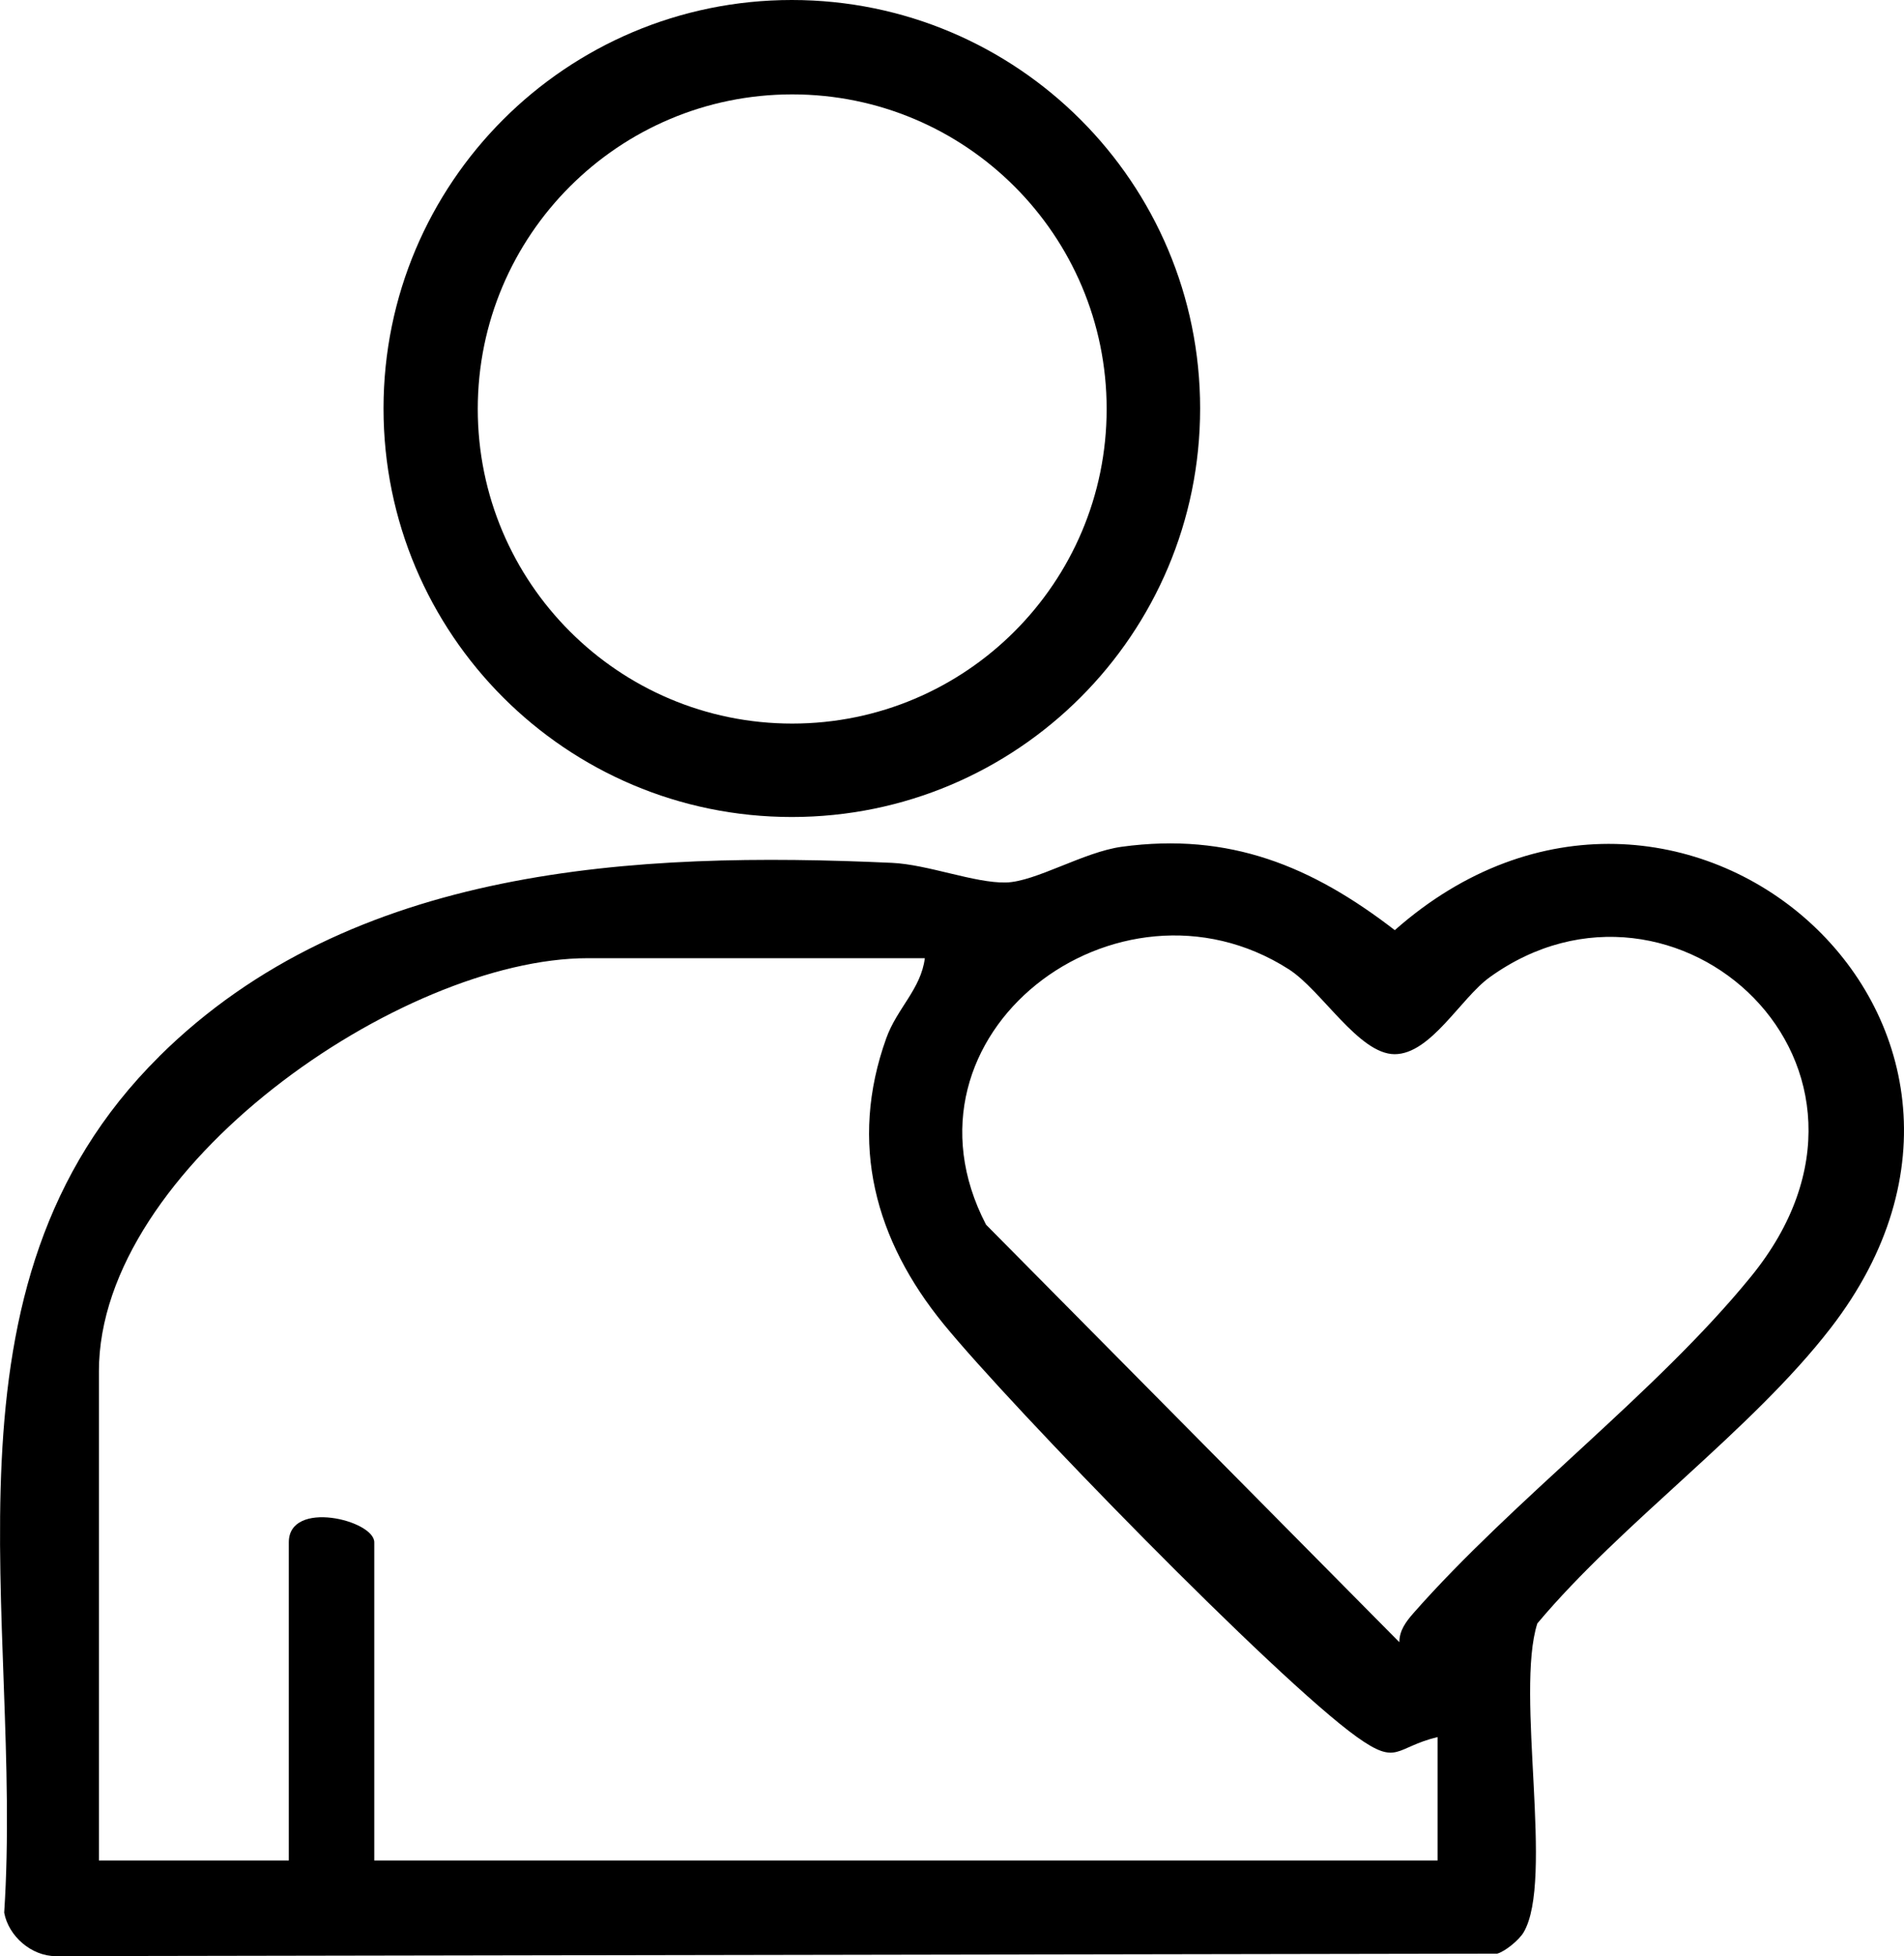
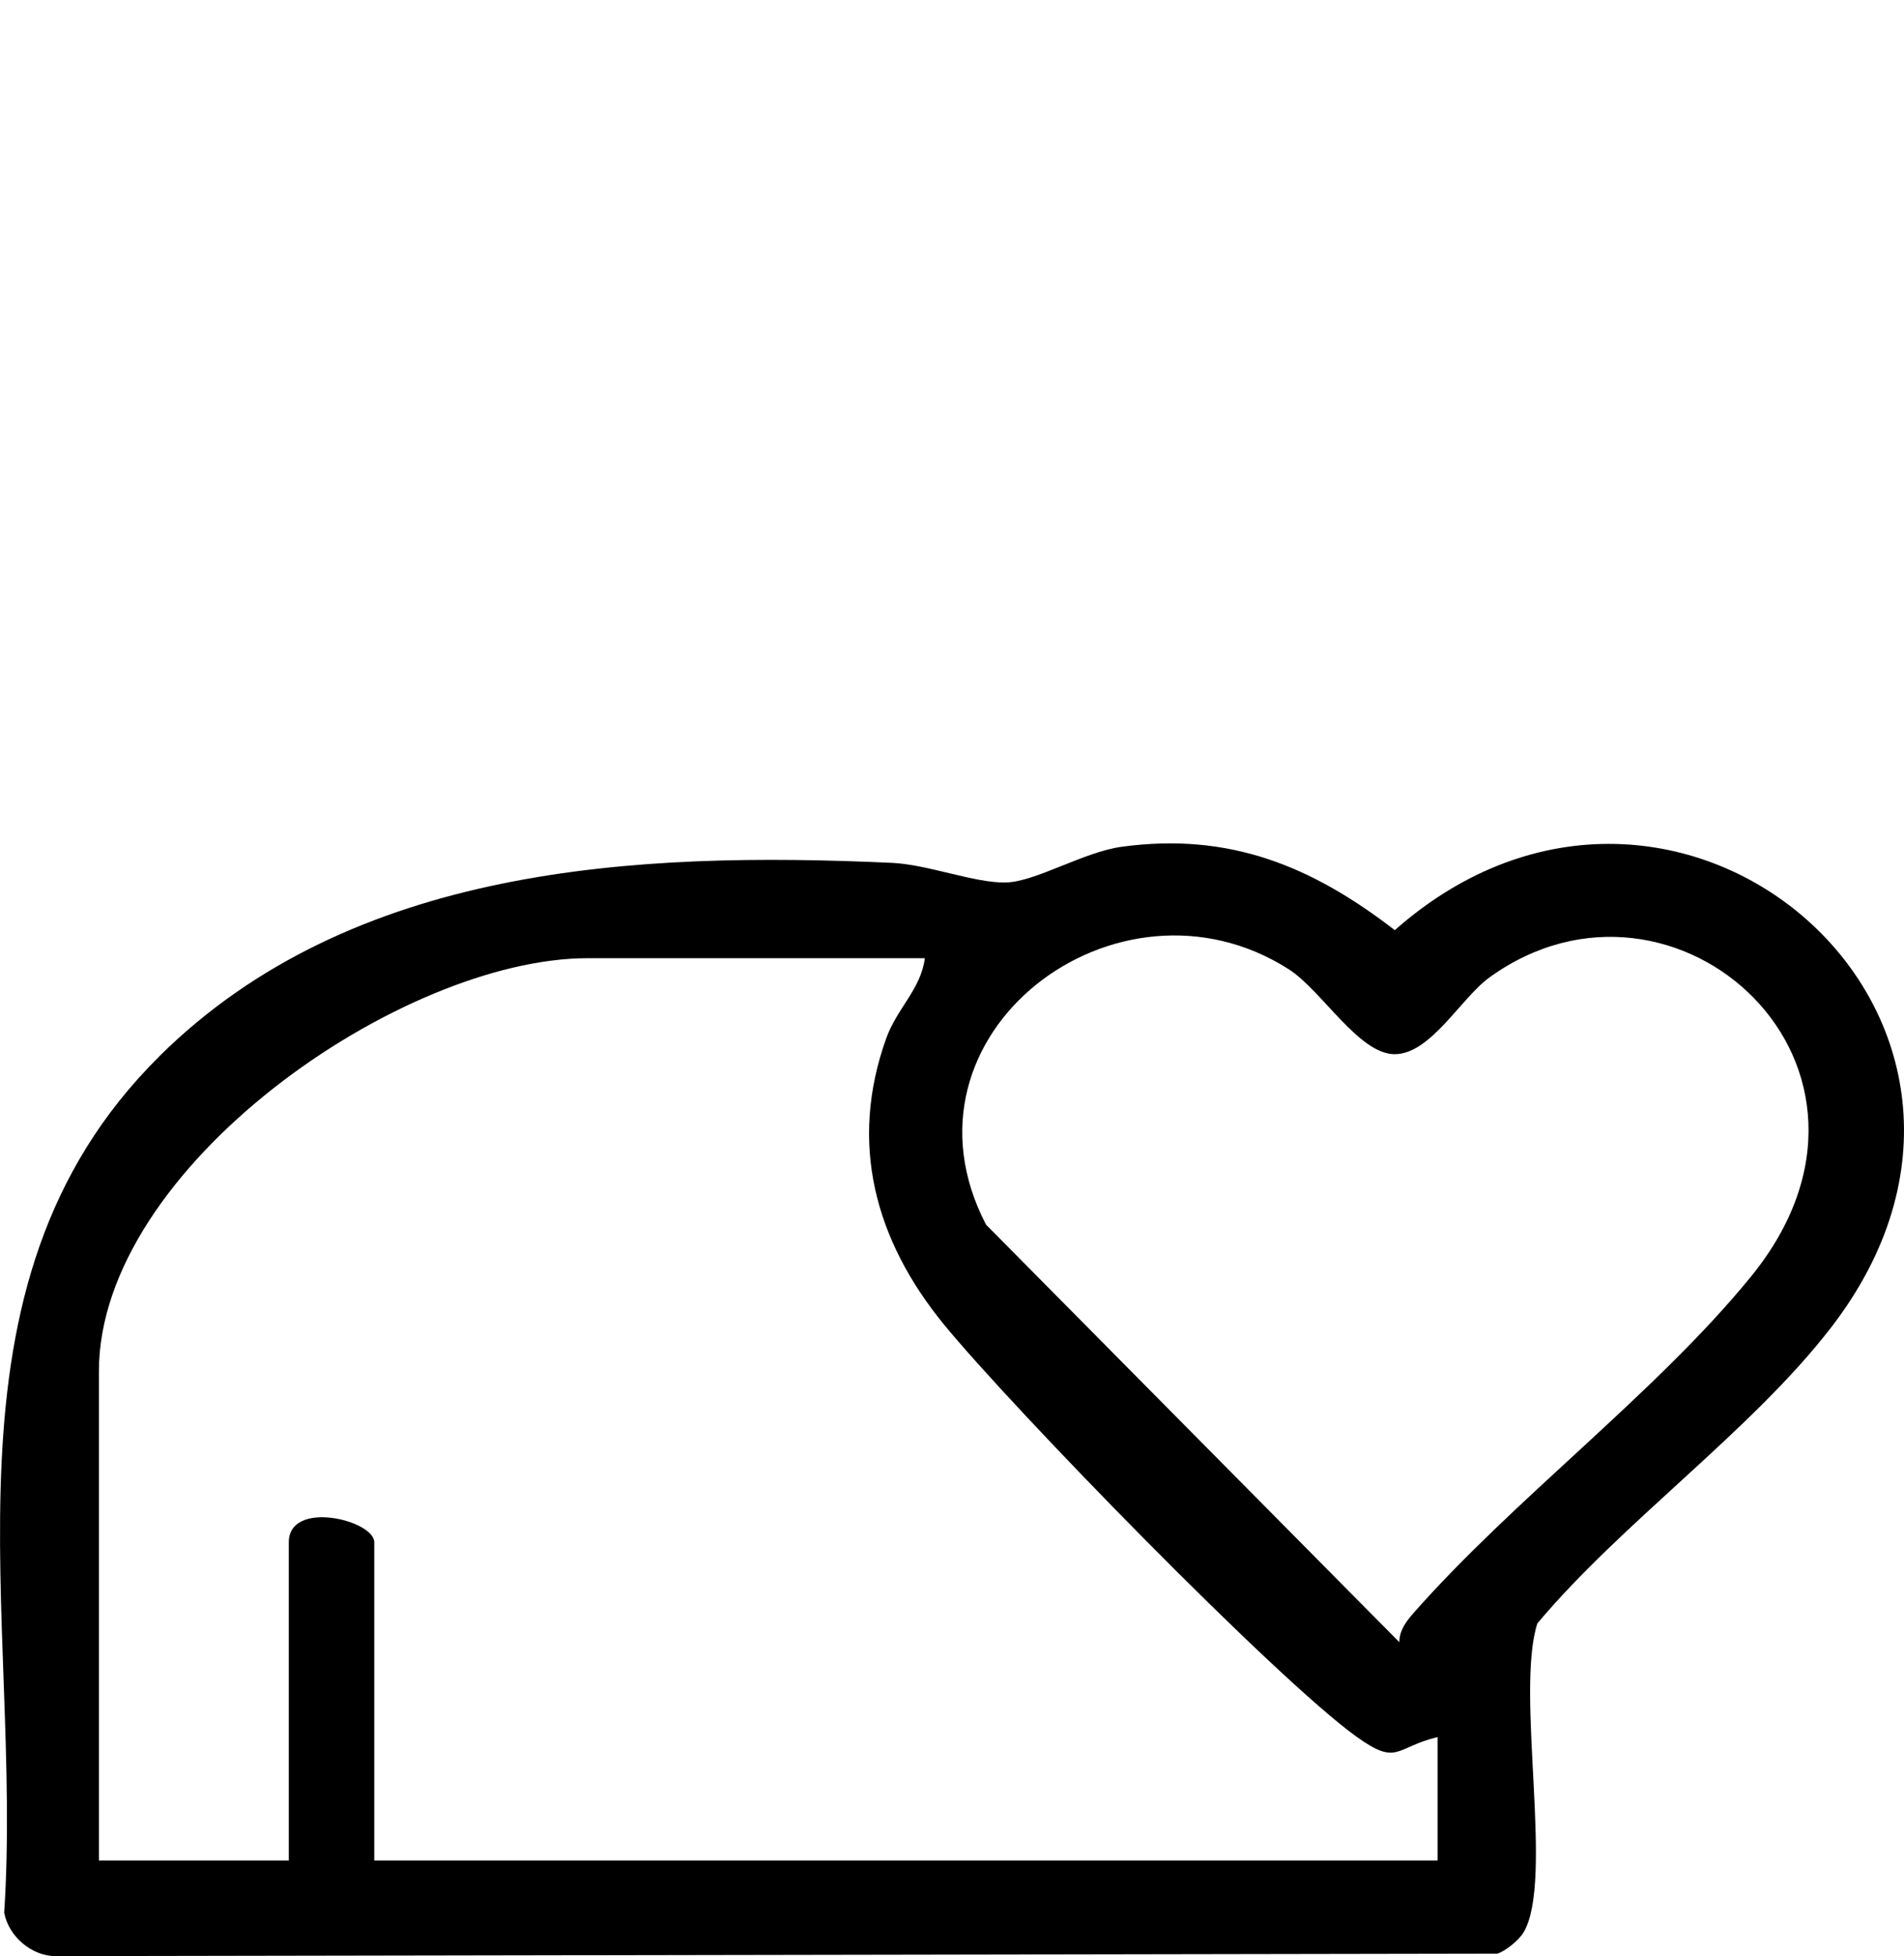
<svg xmlns="http://www.w3.org/2000/svg" id="katman_2" viewBox="0 0 199.82 205.18">
  <g id="Layer_1">
    <g>
      <path d="M16.7,110.82c20.2-20.01,50-21.54,76.91-20.31,3.76.17,8.67,2.13,11.95,2.06,3.12-.07,8.17-3.21,12.18-3.75,11.28-1.53,19.92,2.02,28.64,8.75,29.61-26.15,70.66,9.51,45.75,41.73-8.32,10.77-21.88,20.37-30.79,30.99-2.34,7.29,1.79,26.99-1.45,32.42-.46.77-1.89,1.97-2.76,2.22l-151.29.26c-2.52,0-4.94-2.07-5.4-4.56,2.03-30.89-8.15-65.62,16.26-89.8ZM146.86,172.25c0-1.22.7-2.15,1.46-3.02,10.59-12.03,25.52-23.14,35.44-35.32,17.96-22.03-7.99-45.41-27.42-31.4-3.04,2.19-6.18,8.06-9.97,8.07-3.77,0-7.66-6.7-11.12-8.91-17.95-11.46-42.14,6.83-31.77,26.79l43.37,43.79ZM97.06,100.51h-35.37c-19.55,0-51.31,21.93-51.31,43.34v51.31h19.93v-33.38c0-4.52,8.97-2.32,8.97,0v33.38h111.59v-12.95c-4.49,1.08-4.15,3.07-8.47-.01-8.53-6.11-36.2-34.54-43.37-43.31-7.18-8.79-9.98-18.96-6.02-29.98,1.13-3.15,3.65-5.17,4.05-8.41Z" />
-       <path d="M125.95,42.85c0,23.67-19.18,42.85-42.85,42.85s-42.85-19.18-42.85-42.85S59.43,0,83.1,0s42.85,19.18,42.85,42.85ZM116.14,42.9c0-18.23-14.78-33-33-33s-33,14.78-33,33,14.78,33,33,33,33-14.78,33-33Z" />
    </g>
  </g>
</svg>